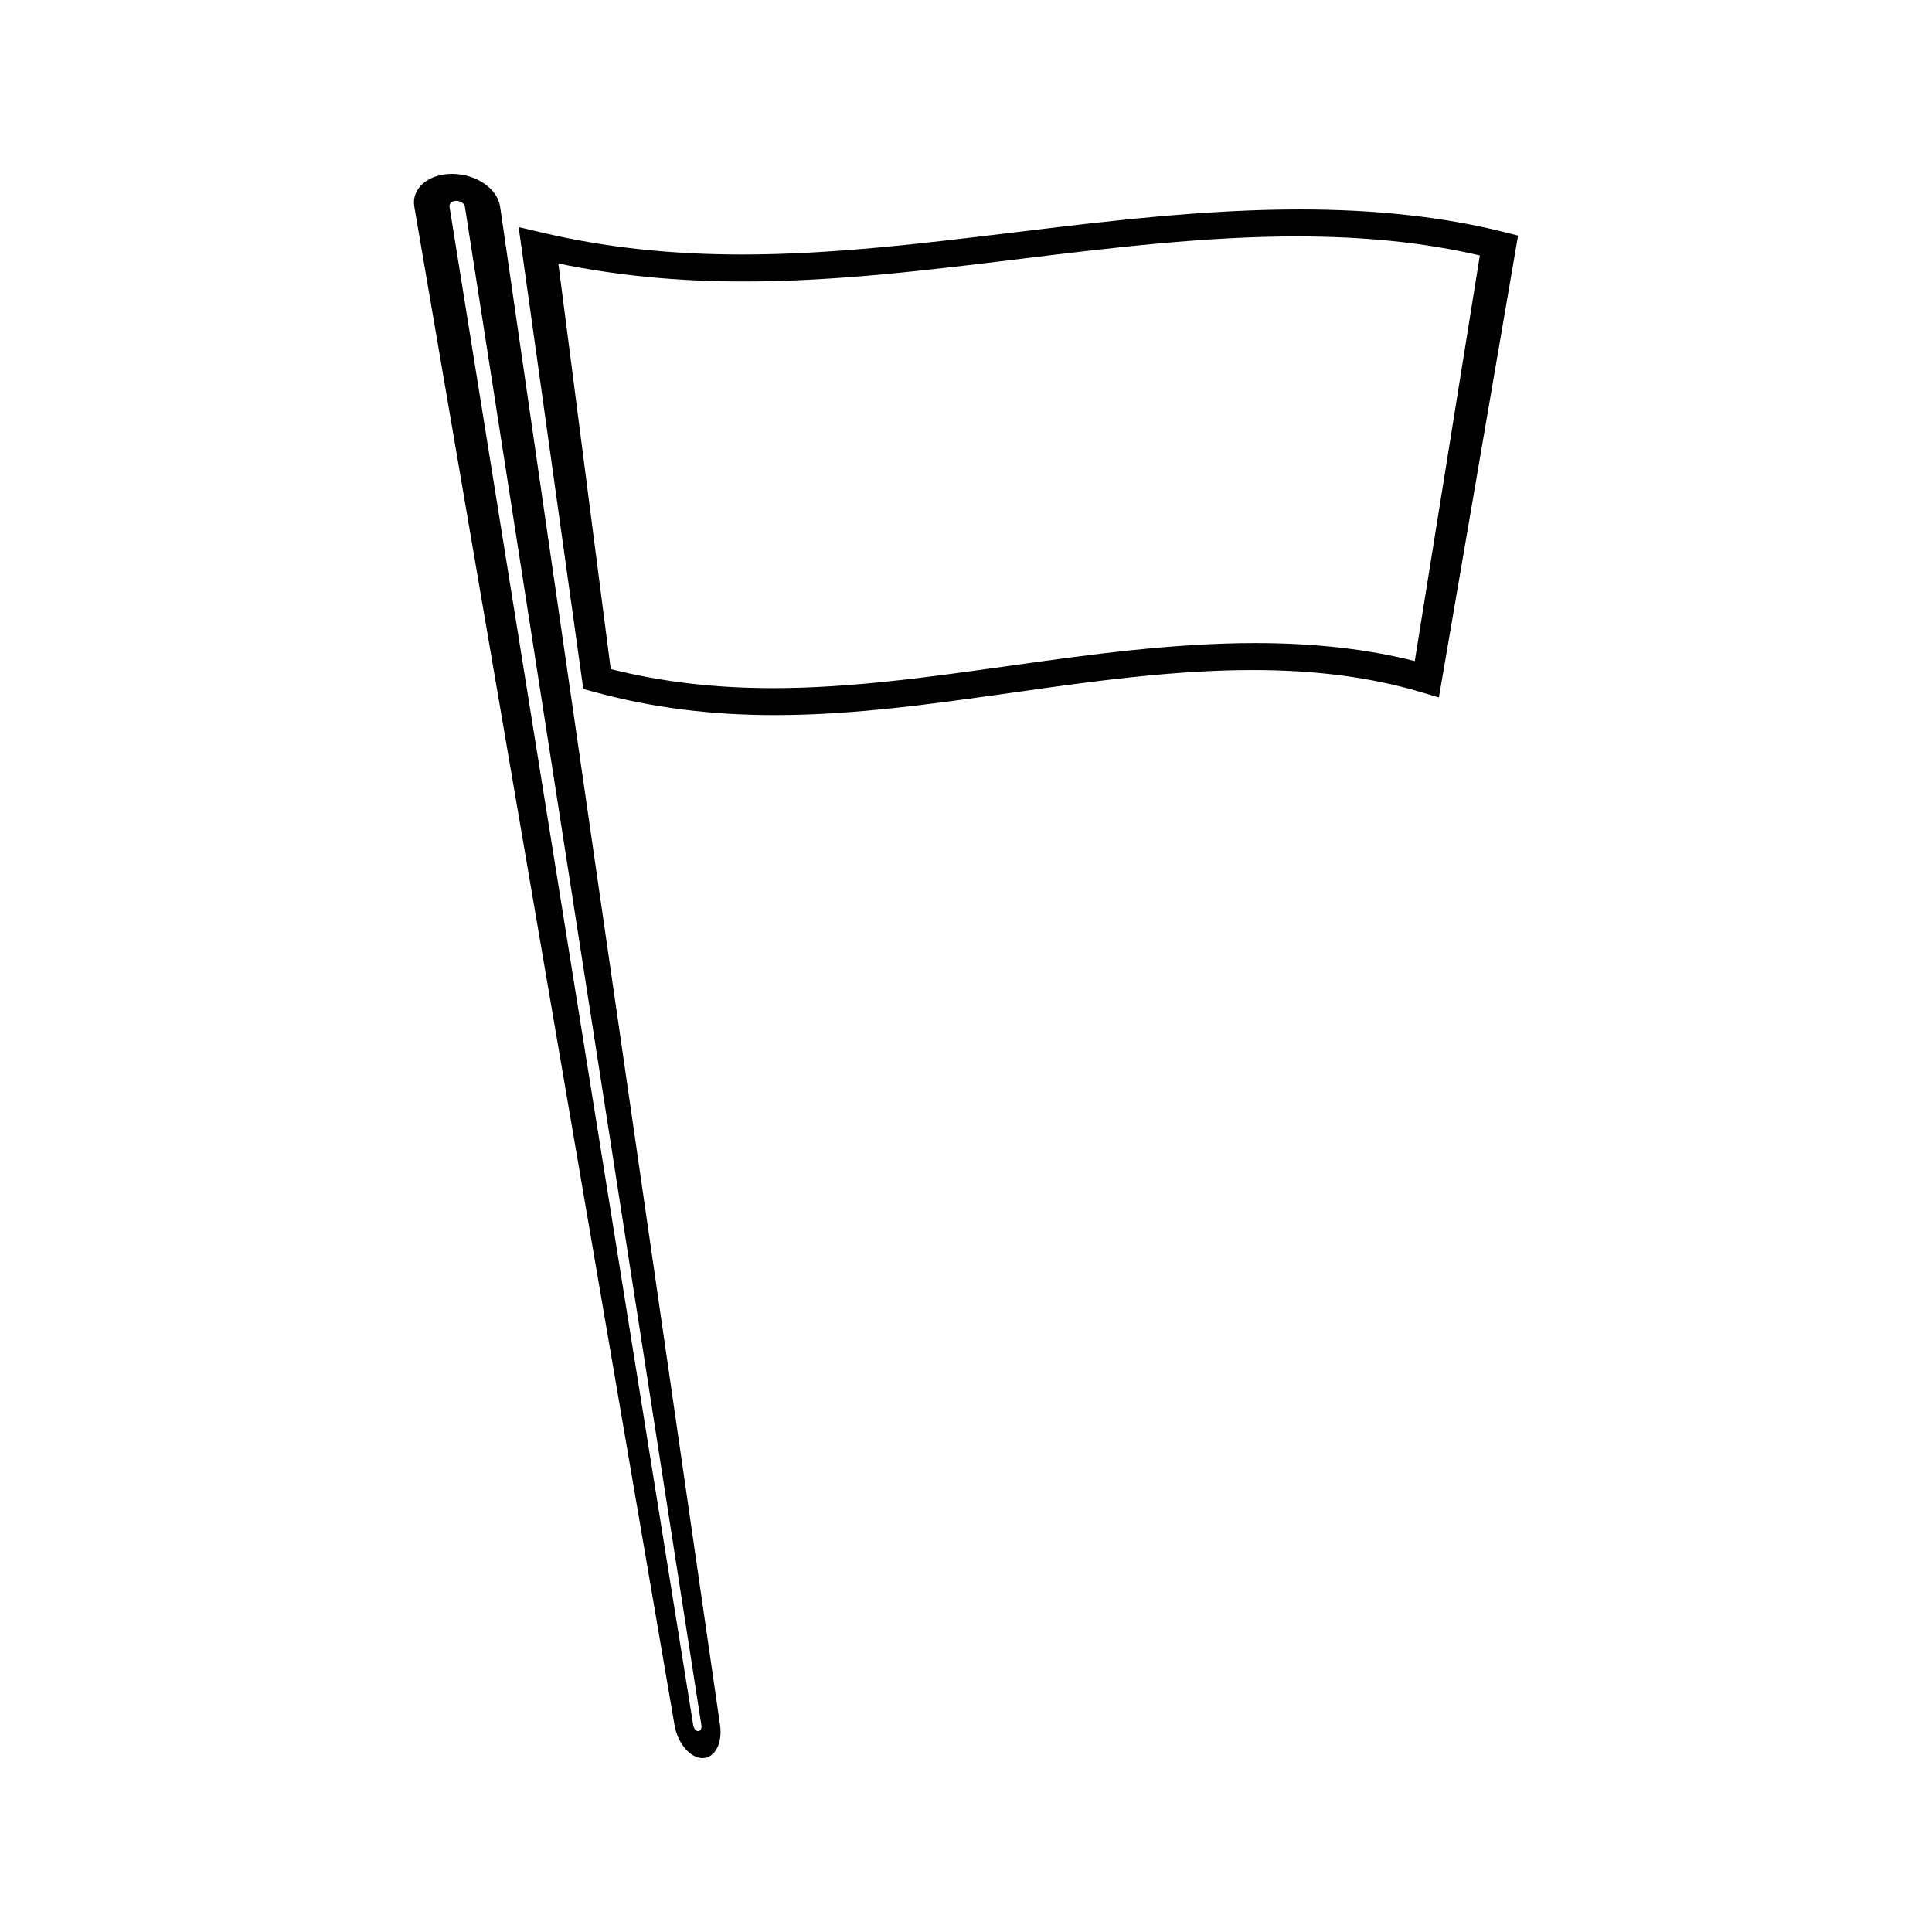
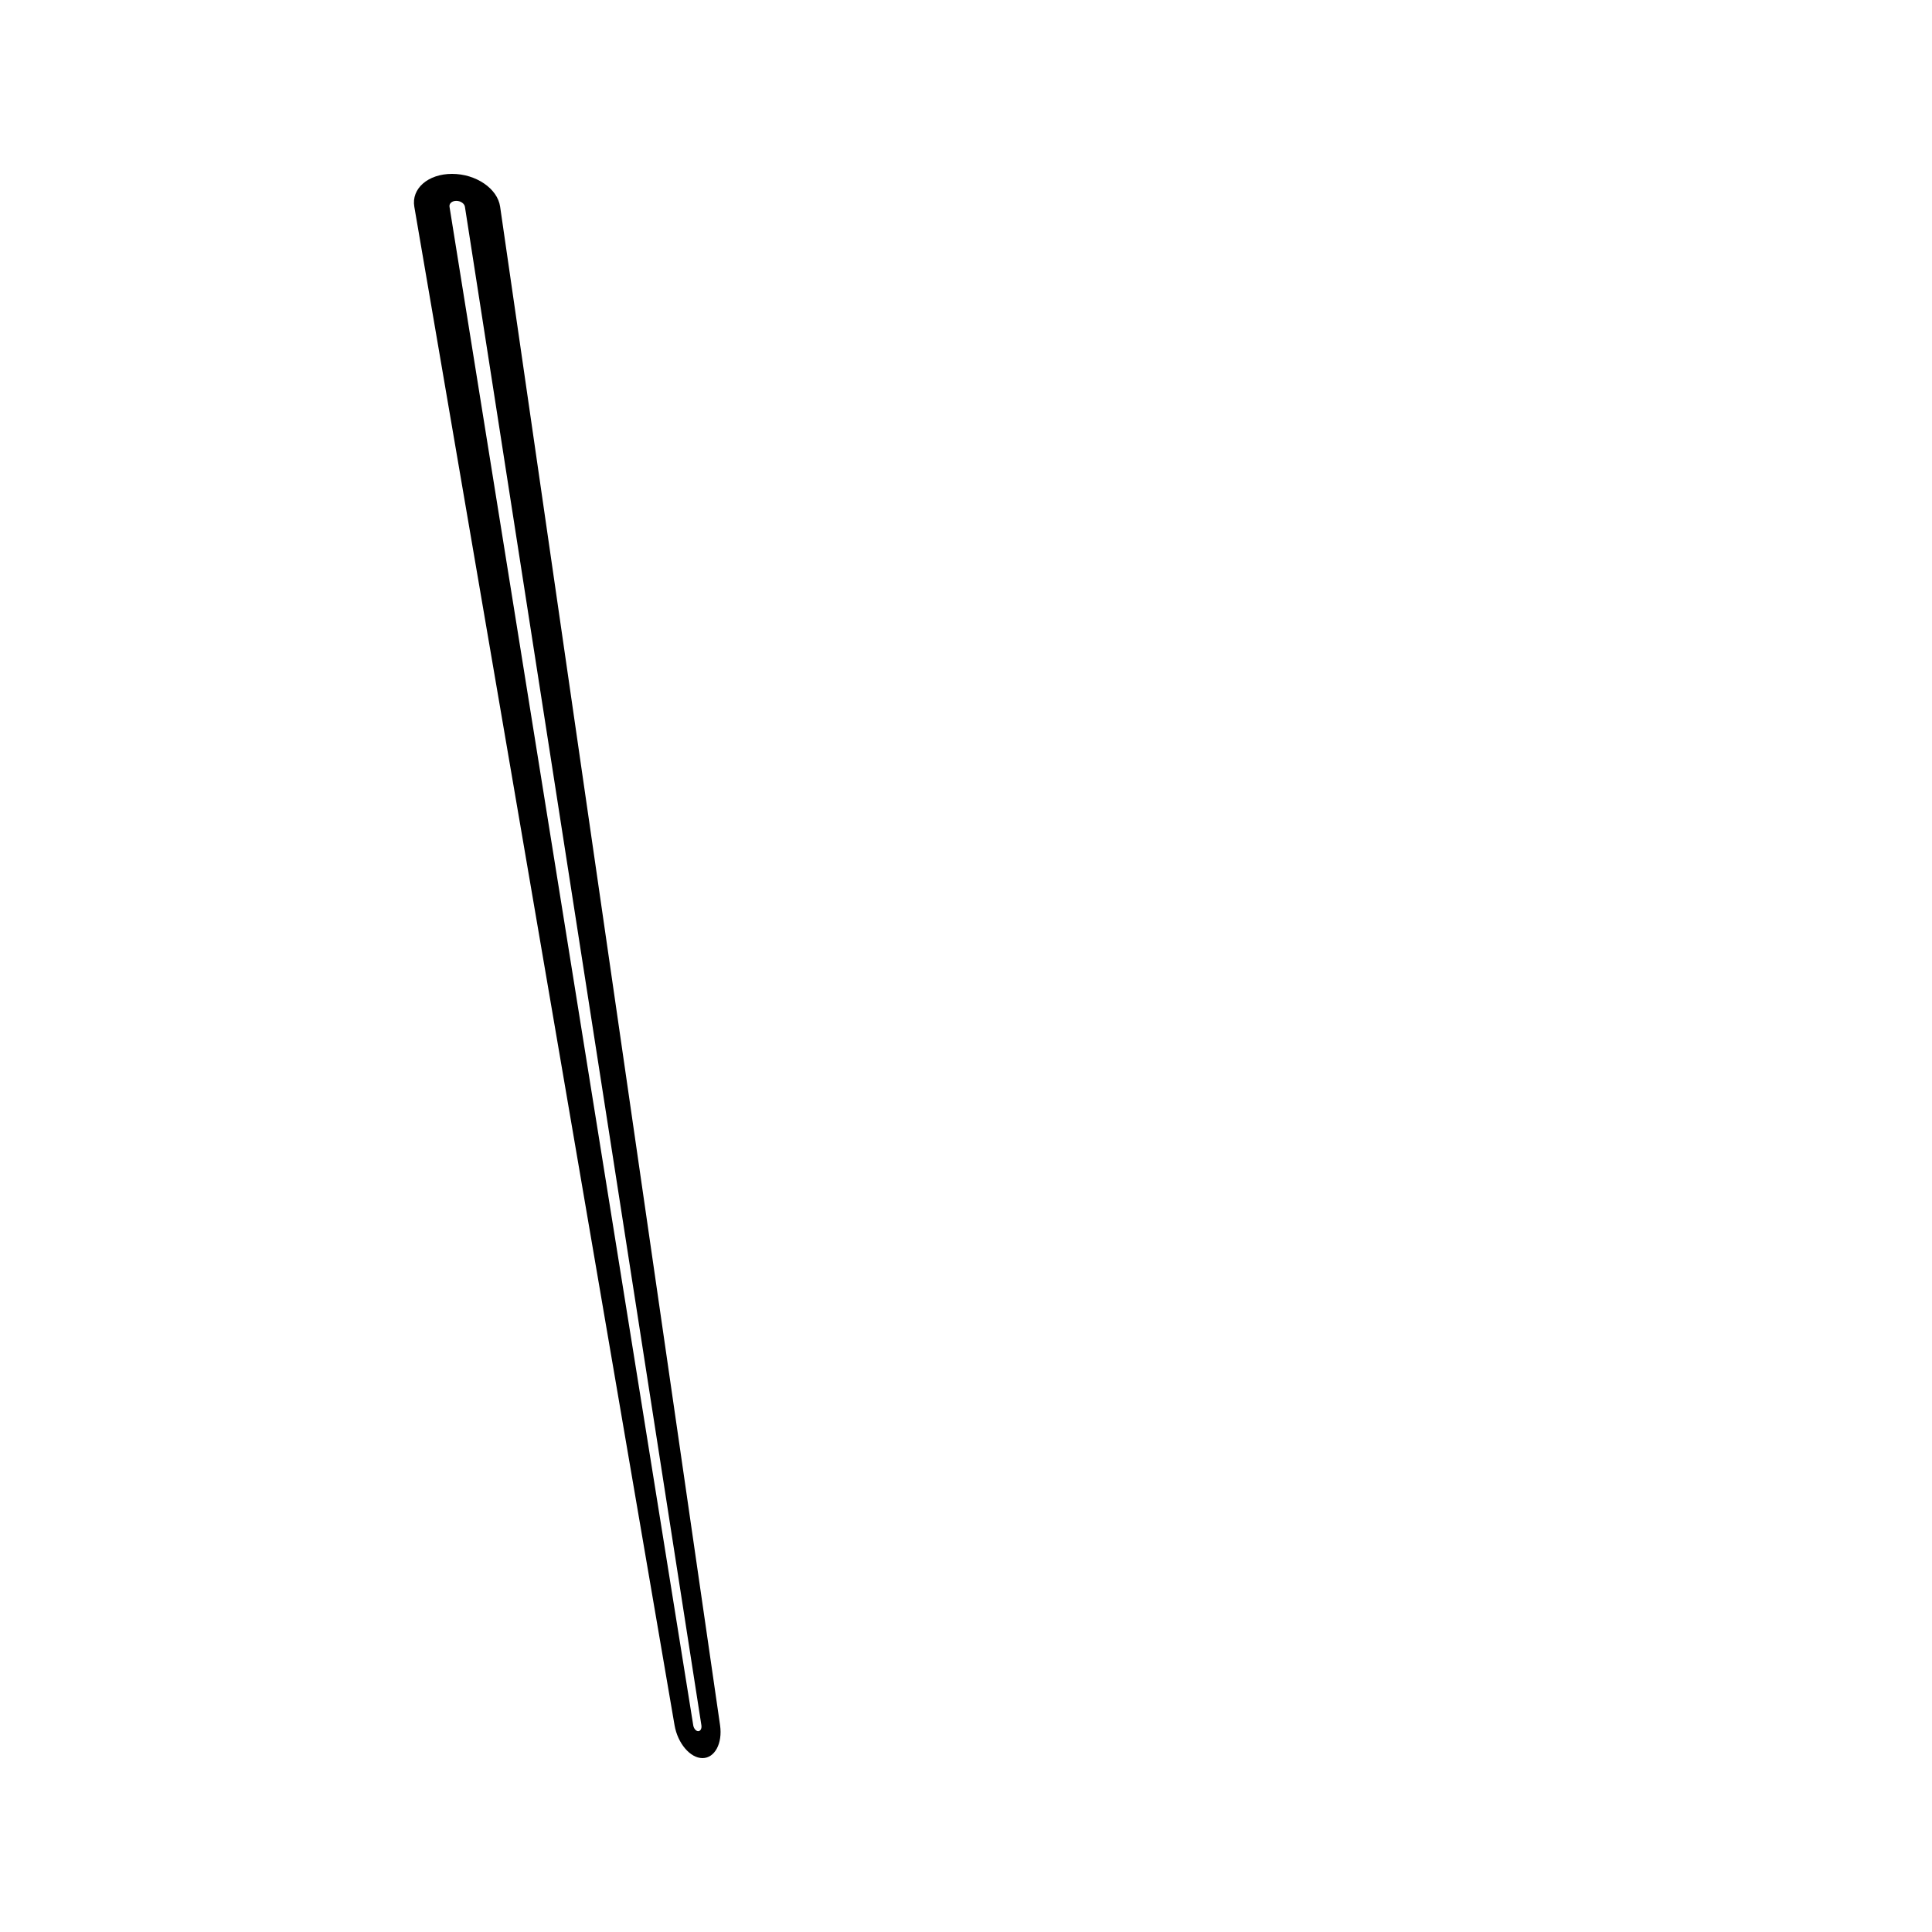
<svg xmlns="http://www.w3.org/2000/svg" fill="#000000" width="800px" height="800px" version="1.1" viewBox="144 144 512 512">
  <g>
-     <path d="m543.19 205.64c-16.316-4.129-34.359-6.137-54.773-6.137-25.16 0-50.727 3.059-75.109 6.016-24.062 2.914-48.586 5.926-72.617 5.926h-0.016c-19.164 0-36.398-1.898-53-5.805-2.074-0.488-4.152-0.973-6.234-1.457 5.711 40.797 11.426 81.598 17.137 122.4 0.965 0.262 1.926 0.523 2.891 0.789 15.129 4.129 30.676 6.137 47.895 6.137 21.176 0 42.441-3.059 63.375-6.016 20.582-2.914 42.246-5.926 63.18-5.926 16.688 0 31.348 1.898 44.488 5.805 1.645 0.488 3.273 0.977 4.914 1.465 6.992-40.797 13.98-81.598 20.977-122.4-1.035-0.266-2.074-0.531-3.106-0.797zm-24.258 113.55c-12.691-3.207-26.672-4.769-42.285-4.769-21.77 0-43.957 3.055-65.039 6.016-20.812 2.914-41.988 5.926-62.754 5.926-15.457 0-29.473-1.652-43.008-5.047-4.625-35.828-9.254-71.66-13.883-107.49 15.523 3.207 31.605 4.769 49.215 4.769h0.012c24.547 0 49.215-3.059 73.441-6.016 23.824-2.914 48.844-5.926 73.047-5.926 18 0 34 1.652 48.492 5.047-5.738 35.824-11.484 71.66-17.238 107.49z" />
    <path d="m276.54 198.79c-0.676-4.809-6.394-8.711-12.746-8.711s-10.832 3.906-9.996 8.711c22.984 134.14 45.977 268.28 68.965 402.42 0.832 4.805 4.152 8.707 7.406 8.707s5.344-3.906 4.656-8.707c-19.426-134.14-38.855-268.28-58.285-402.42zm52.504 403.99c-0.594 0-1.191-0.703-1.328-1.562-21.527-134.15-43.062-268.29-64.59-402.43-0.137-0.867 0.672-1.562 1.793-1.562 1.129 0 2.152 0.699 2.289 1.562 20.887 134.14 41.781 268.28 62.668 402.42 0.137 0.863-0.242 1.566-0.832 1.566z" />
  </g>
</svg>